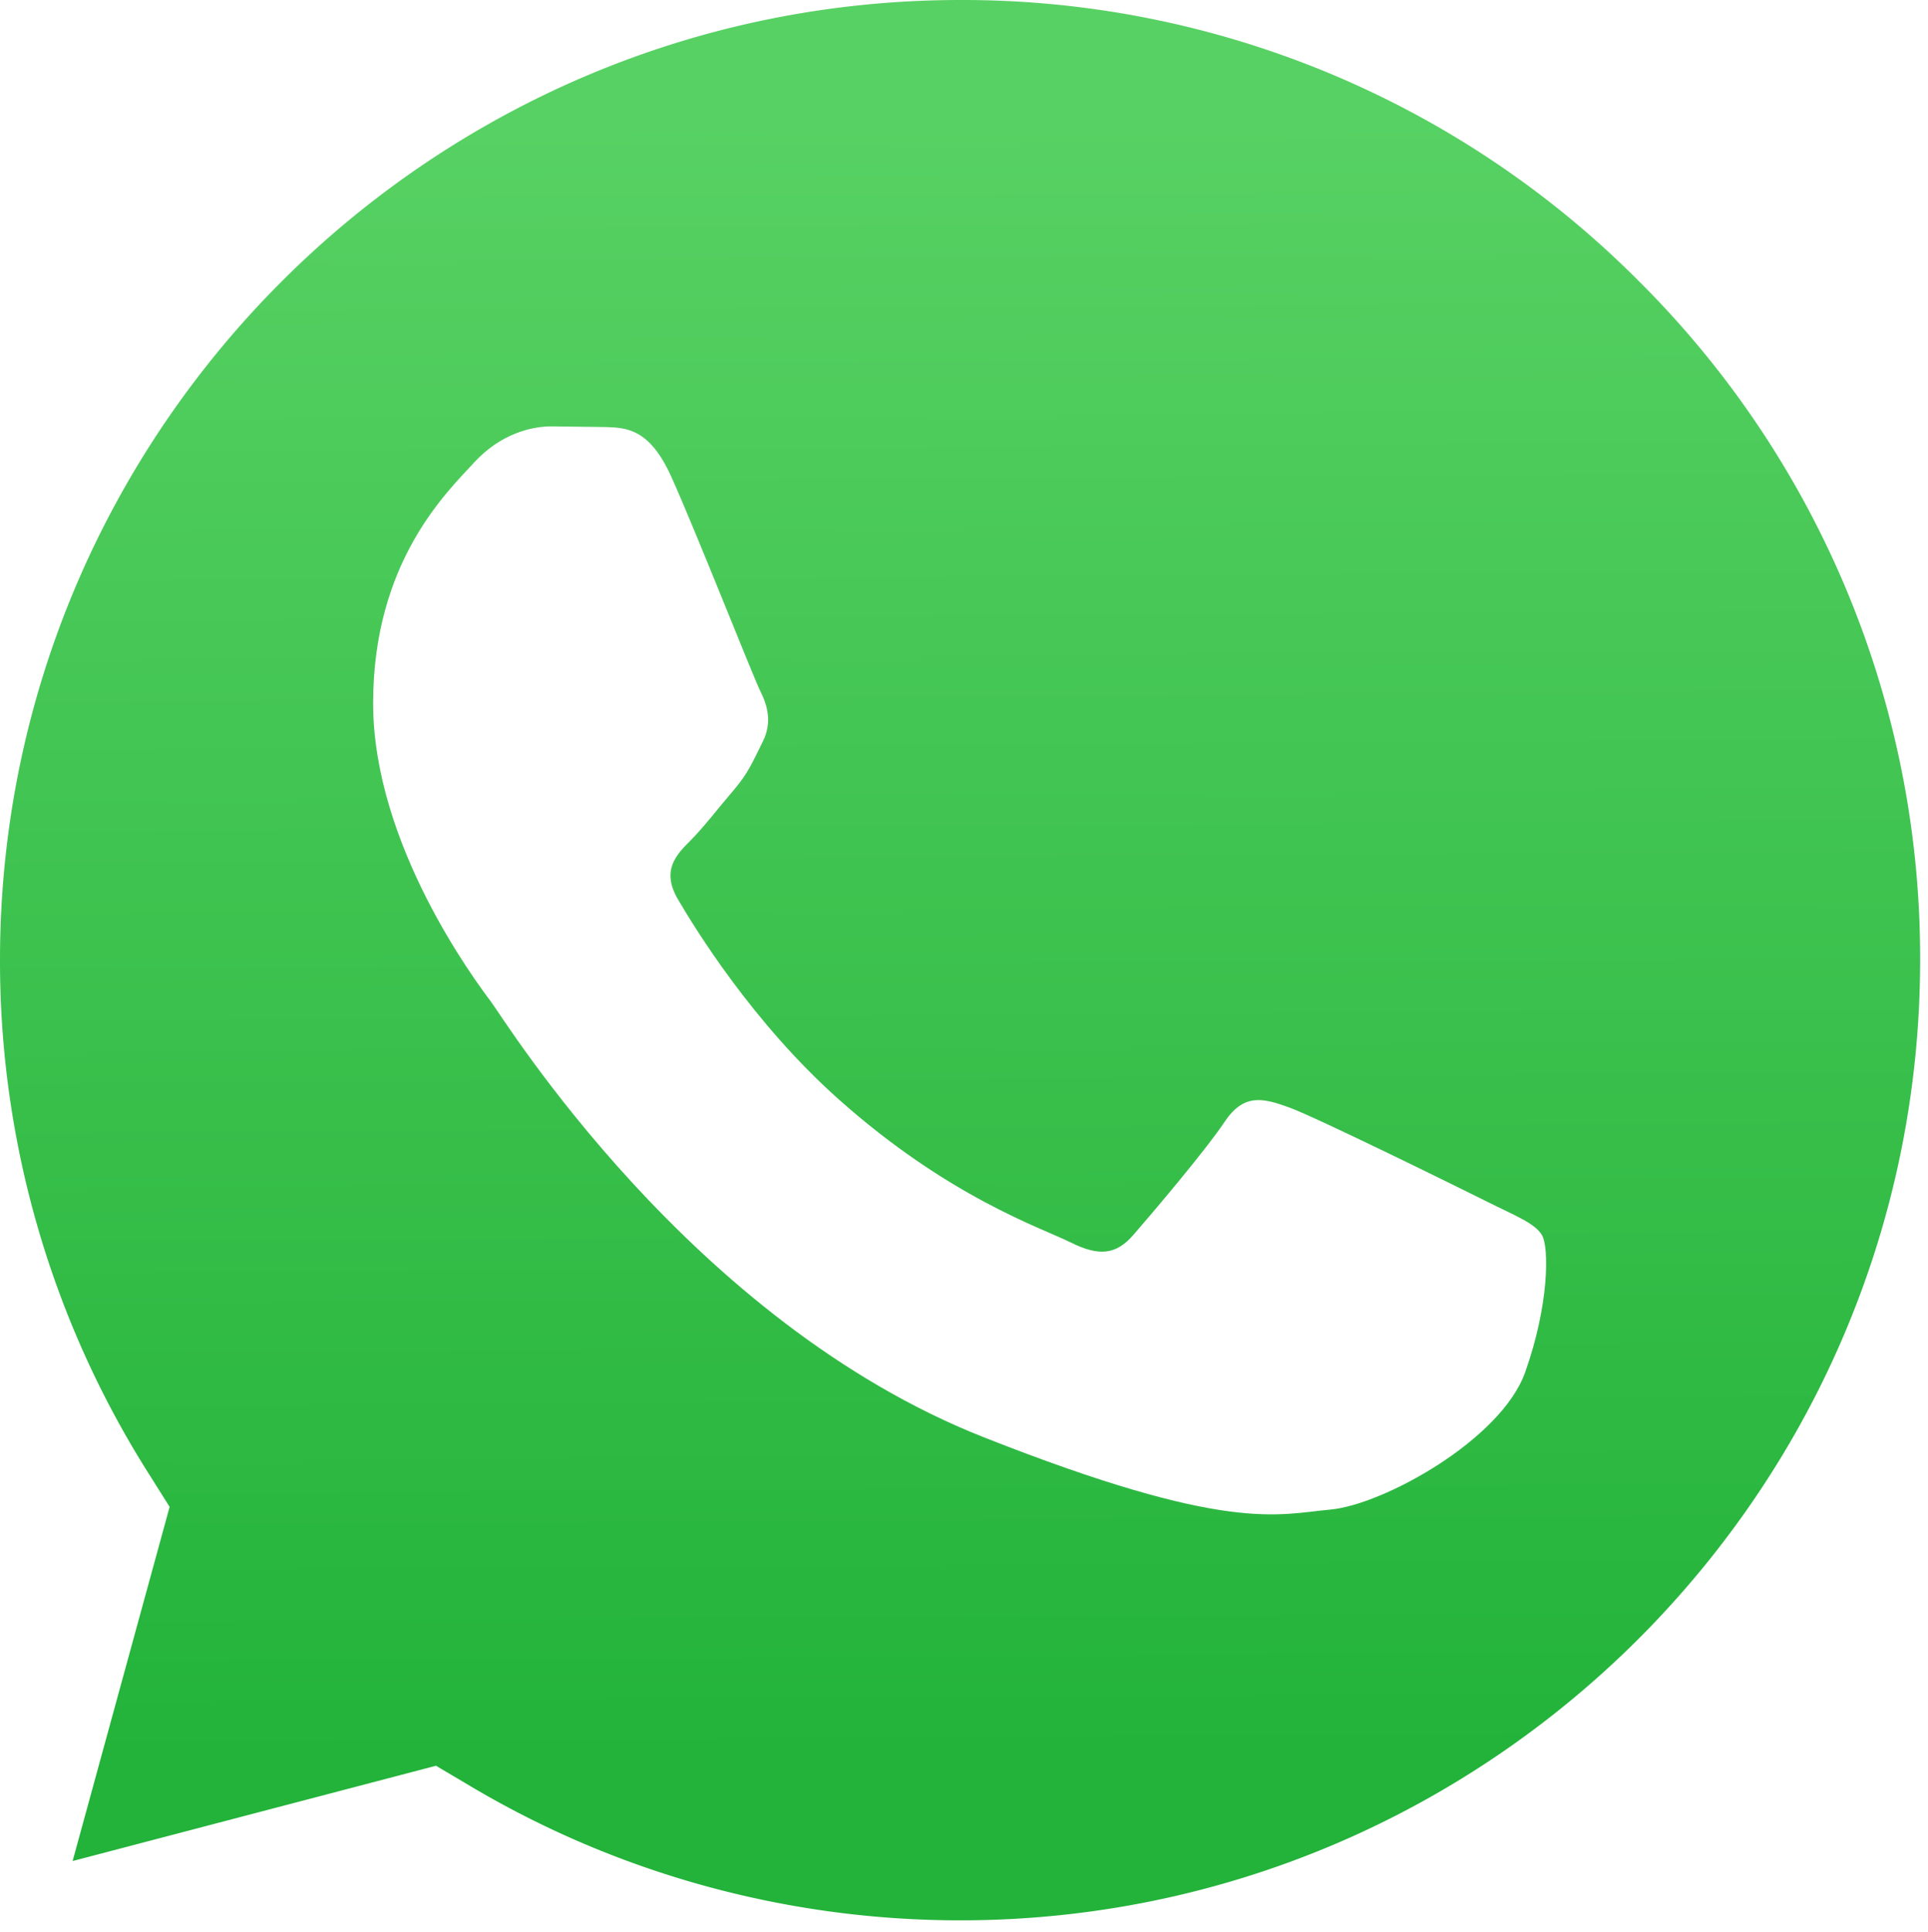
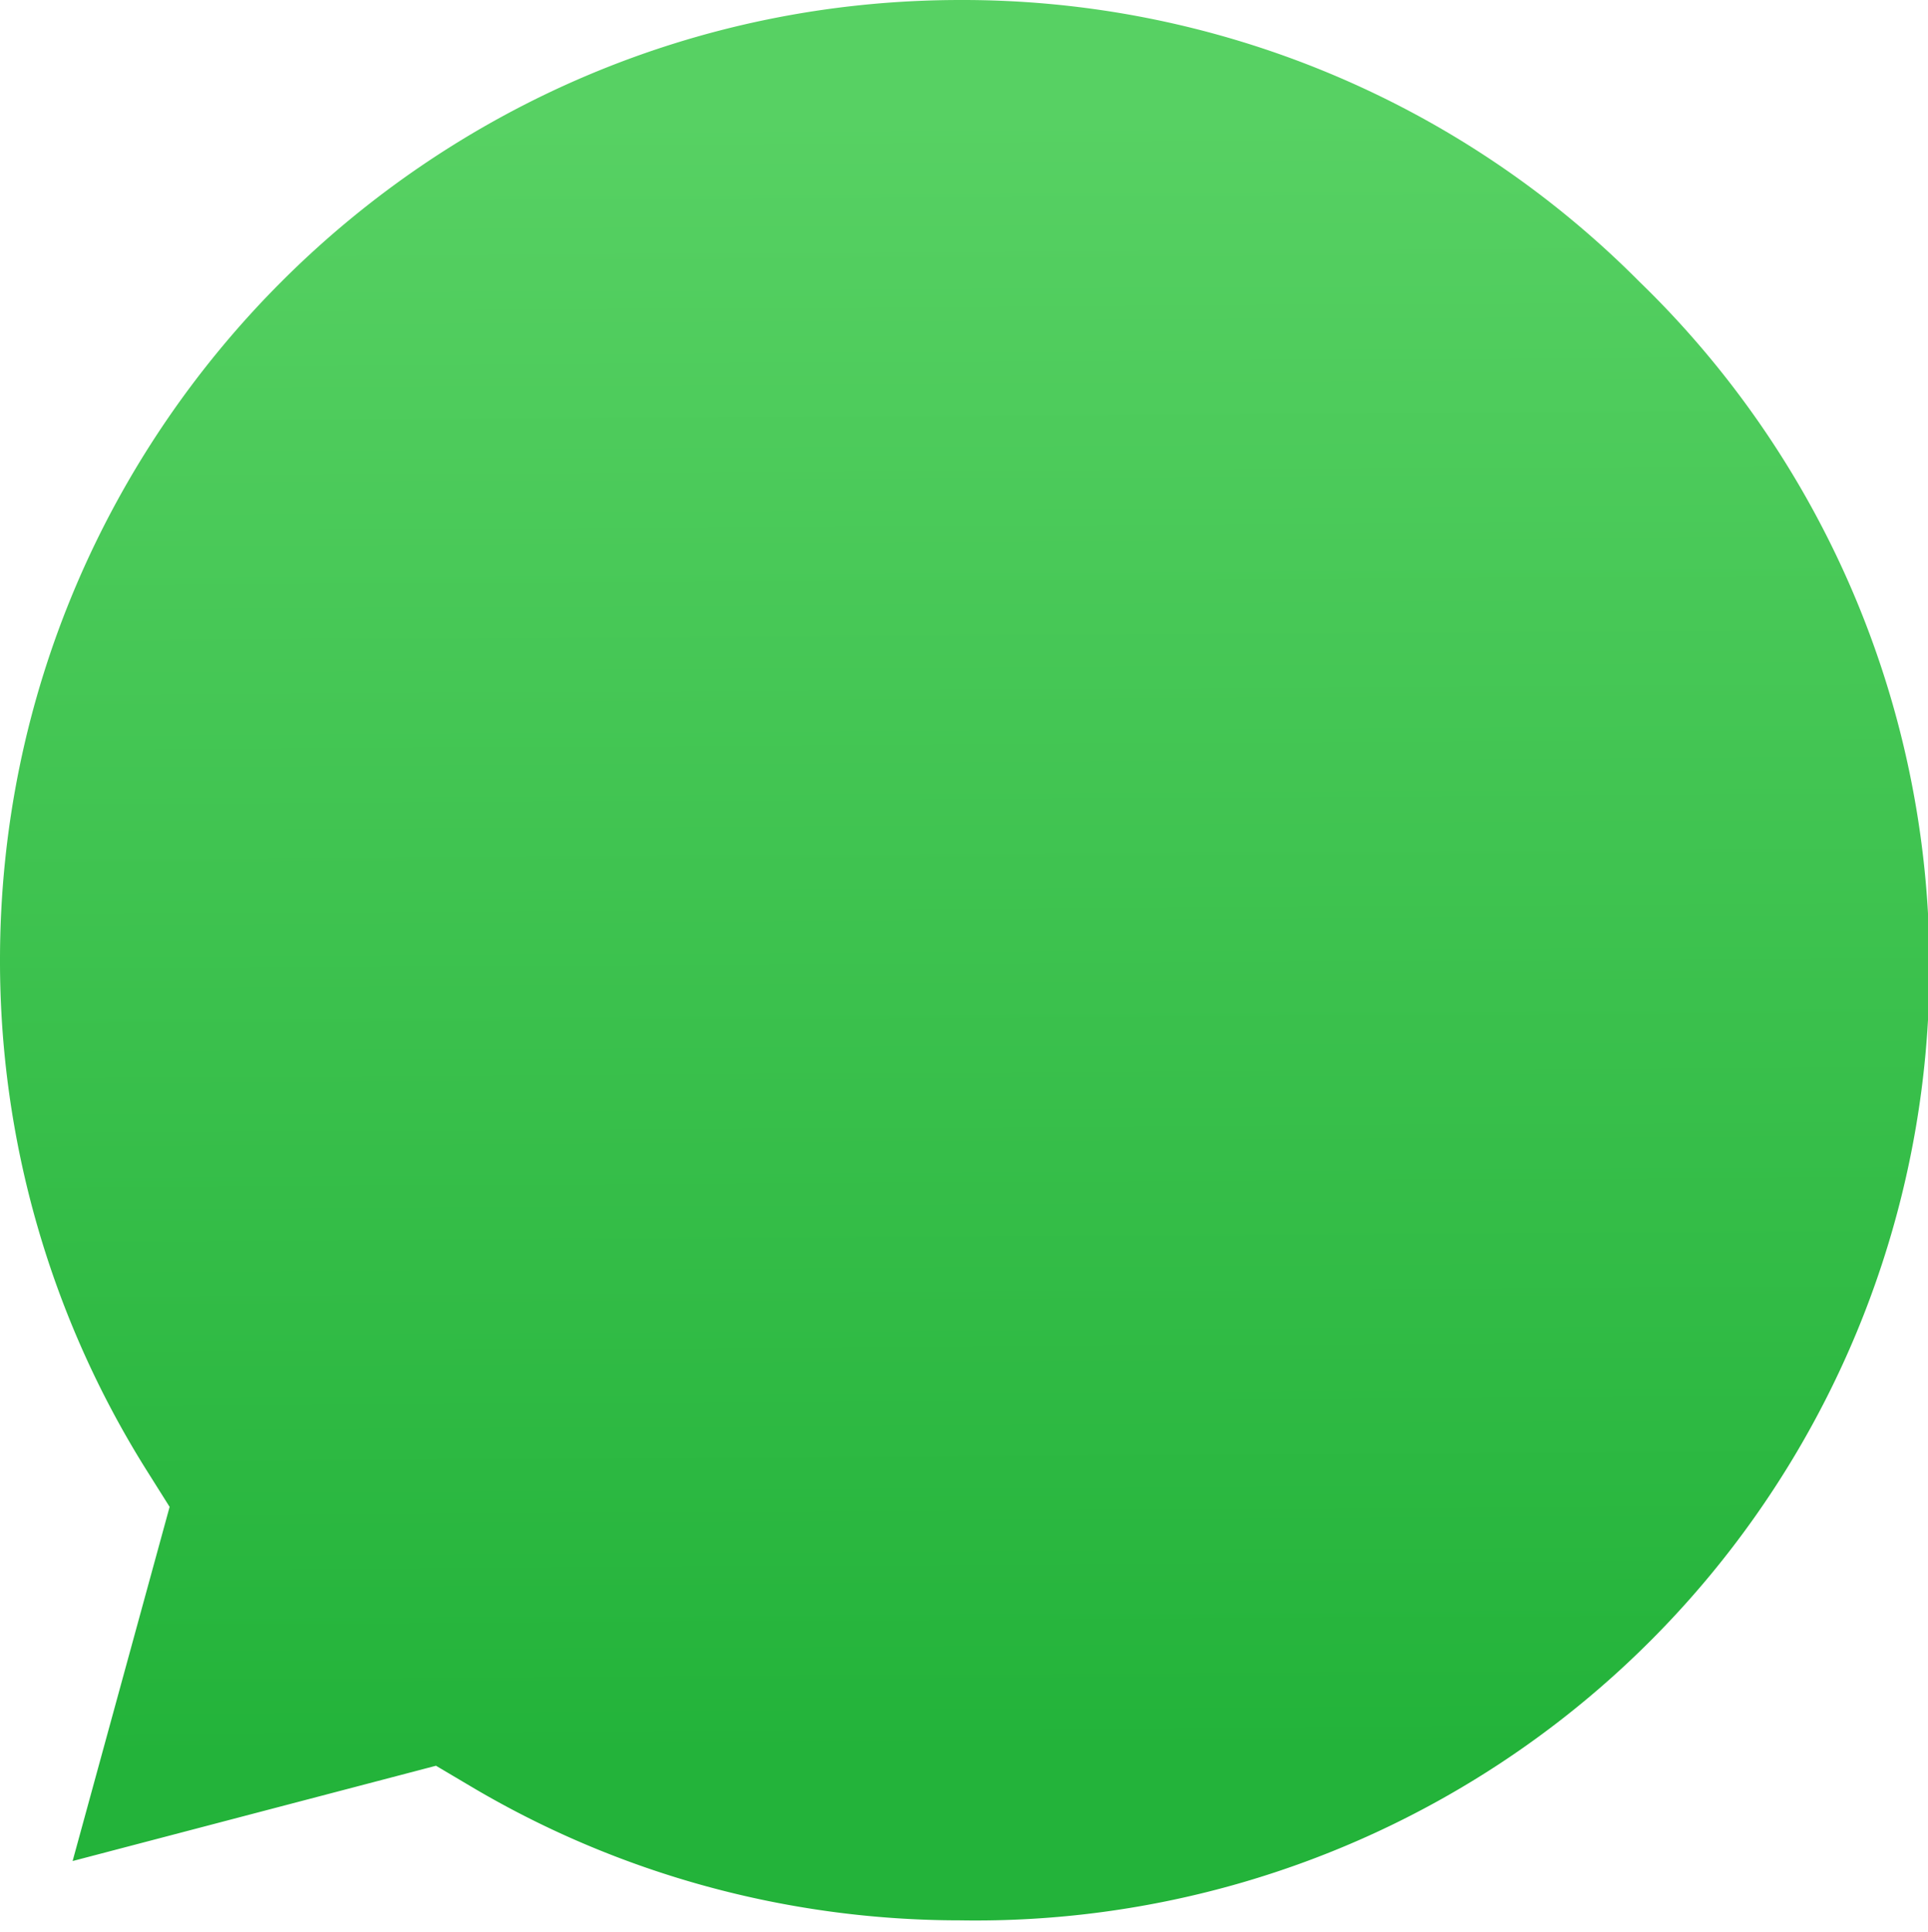
<svg xmlns="http://www.w3.org/2000/svg" xmlns:ns1="http://sodipodi.sourceforge.net/DTD/sodipodi-0.dtd" xmlns:ns2="http://www.inkscape.org/namespaces/inkscape" viewBox="0 0 175.216 175.552" version="1.1" id="svg6" ns1:docname="whatsapp.svg" ns2:version="1.3.2 (091e20e, 2023-11-25, custom)">
  <ns1:namedview id="namedview6" pagecolor="#ffffff" bordercolor="#000000" borderopacity="0.25" ns2:showpageshadow="2" ns2:pageopacity="0.0" ns2:pagecheckerboard="0" ns2:deskcolor="#d1d1d1" ns2:zoom="4.2779347" ns2:cx="87.659122" ns2:cy="87.776001" ns2:window-width="1920" ns2:window-height="986" ns2:window-x="-11" ns2:window-y="-11" ns2:window-maximized="1" ns2:current-layer="svg6" />
  <defs id="defs2">
    <linearGradient id="b" x1="85.915" x2="86.535" y1="32.567" y2="137.092" gradientUnits="userSpaceOnUse" gradientTransform="matrix(1.427,0,0,1.427,-37.103,-35.992)">
      <stop offset="0" stop-color="#57d163" id="stop1" />
      <stop offset="1" stop-color="#23b33a" id="stop2" />
    </linearGradient>
    <filter id="a" width="1.115" height="1.114" x="-0.057" y="-0.057" color-interpolation-filters="sRGB">
      <feGaussianBlur stdDeviation="3.531" id="feGaussianBlur2" />
    </filter>
  </defs>
-   <path fill="url(#linearGradient1780)" d="M 87.284,2.4278544e-4 C 39.156,2.4278544e-4 0.017,39.125 9.0649568e-5,87.216 A 87.001,87.001 0 0 0 13.339,133.634 l 2.076,3.299 -8.816,32.185 33.023,-8.659 3.189,1.889 c 13.393,7.948 28.748,12.153 44.408,12.161 h 0.033 c 48.09,0 87.23,-39.129 87.248,-87.223 A 86.673,86.673 0 0 0 148.968,25.58 86.673,86.673 0 0 0 87.284,2.4278544e-4 Z" id="path4" style="display:inline;stroke-width:1.427" />
-   <path fill="url(#b)" d="M 87.284,2.4278544e-4 C 39.156,2.4278544e-4 0.017,39.125 9.0649568e-5,87.216 A 87.001,87.001 0 0 0 13.339,133.634 l 2.076,3.3 -8.816,32.184 33.023,-8.659 3.189,1.889 c 13.393,7.948 28.748,12.151 44.408,12.16 h 0.033 c 48.09,0 87.23,-39.129 87.248,-87.223 A 86.673,86.673 0 0 0 148.968,25.578 86.673,86.673 0 0 0 87.284,2.4278544e-4 Z" id="path5" style="fill:url(#b);stroke-width:1.427" />
-   <path fill="#ffffff" fill-rule="evenodd" d="M 61.015,43.338 C 59.049,38.971 56.98,38.883 55.113,38.807 l -5.028,-0.061 c -1.749,0 -4.591,0.656 -6.994,3.281 -2.403,2.625 -9.181,8.97 -9.181,21.874 0,12.905 9.399,25.374 10.709,27.126 1.31,1.752 18.145,29.078 44.806,39.591 22.156,8.737 26.664,7 31.475,6.563 4.811,-0.437 15.518,-6.345 17.703,-12.47 2.184,-6.125 2.186,-11.372 1.531,-12.47 -0.655,-1.097 -2.404,-1.749 -5.029,-3.062 -2.625,-1.313 -15.518,-7.657 -17.922,-8.533 -2.404,-0.876 -4.152,-1.311 -5.902,1.314 -1.751,2.625 -6.771,8.53 -8.302,10.281 -1.531,1.751 -3.059,1.97 -5.684,0.659 -2.625,-1.311 -11.071,-4.082 -21.093,-13.017 -7.797,-6.952 -13.06,-15.538 -14.593,-18.162 -1.532,-2.624 -0.163,-4.045 1.153,-5.352 1.177,-1.176 2.622,-3.063 3.936,-4.594 1.314,-1.531 1.746,-2.625 2.619,-4.373 0.873,-1.748 0.438,-3.283 -0.218,-4.594 -0.656,-1.311 -5.753,-14.283 -8.084,-19.47" id="path6" style="stroke-width:1.427" />
+   <path fill="url(#b)" d="M 87.284,2.4278544e-4 C 39.156,2.4278544e-4 0.017,39.125 9.0649568e-5,87.216 A 87.001,87.001 0 0 0 13.339,133.634 l 2.076,3.3 -8.816,32.184 33.023,-8.659 3.189,1.889 c 13.393,7.948 28.748,12.151 44.408,12.16 h 0.033 A 86.673,86.673 0 0 0 148.968,25.578 86.673,86.673 0 0 0 87.284,2.4278544e-4 Z" id="path5" style="fill:url(#b);stroke-width:1.427" />
</svg>